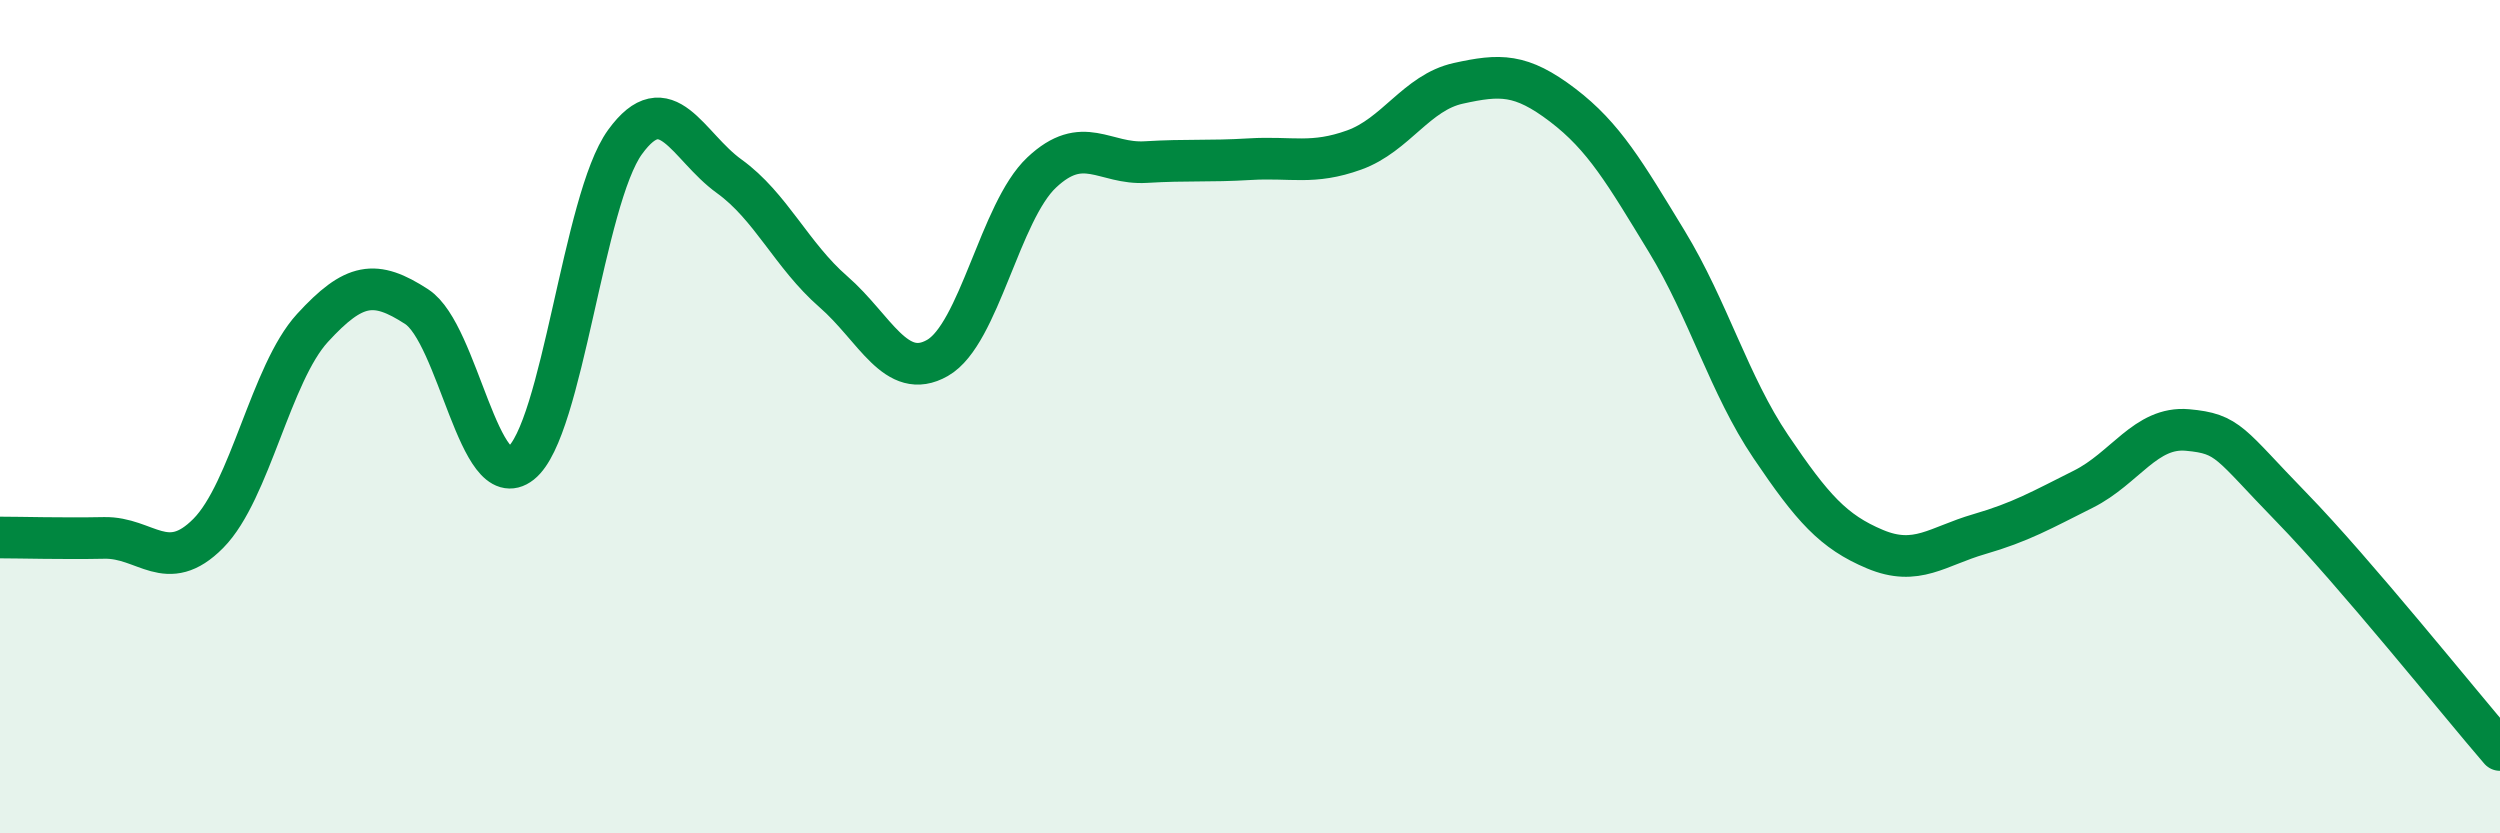
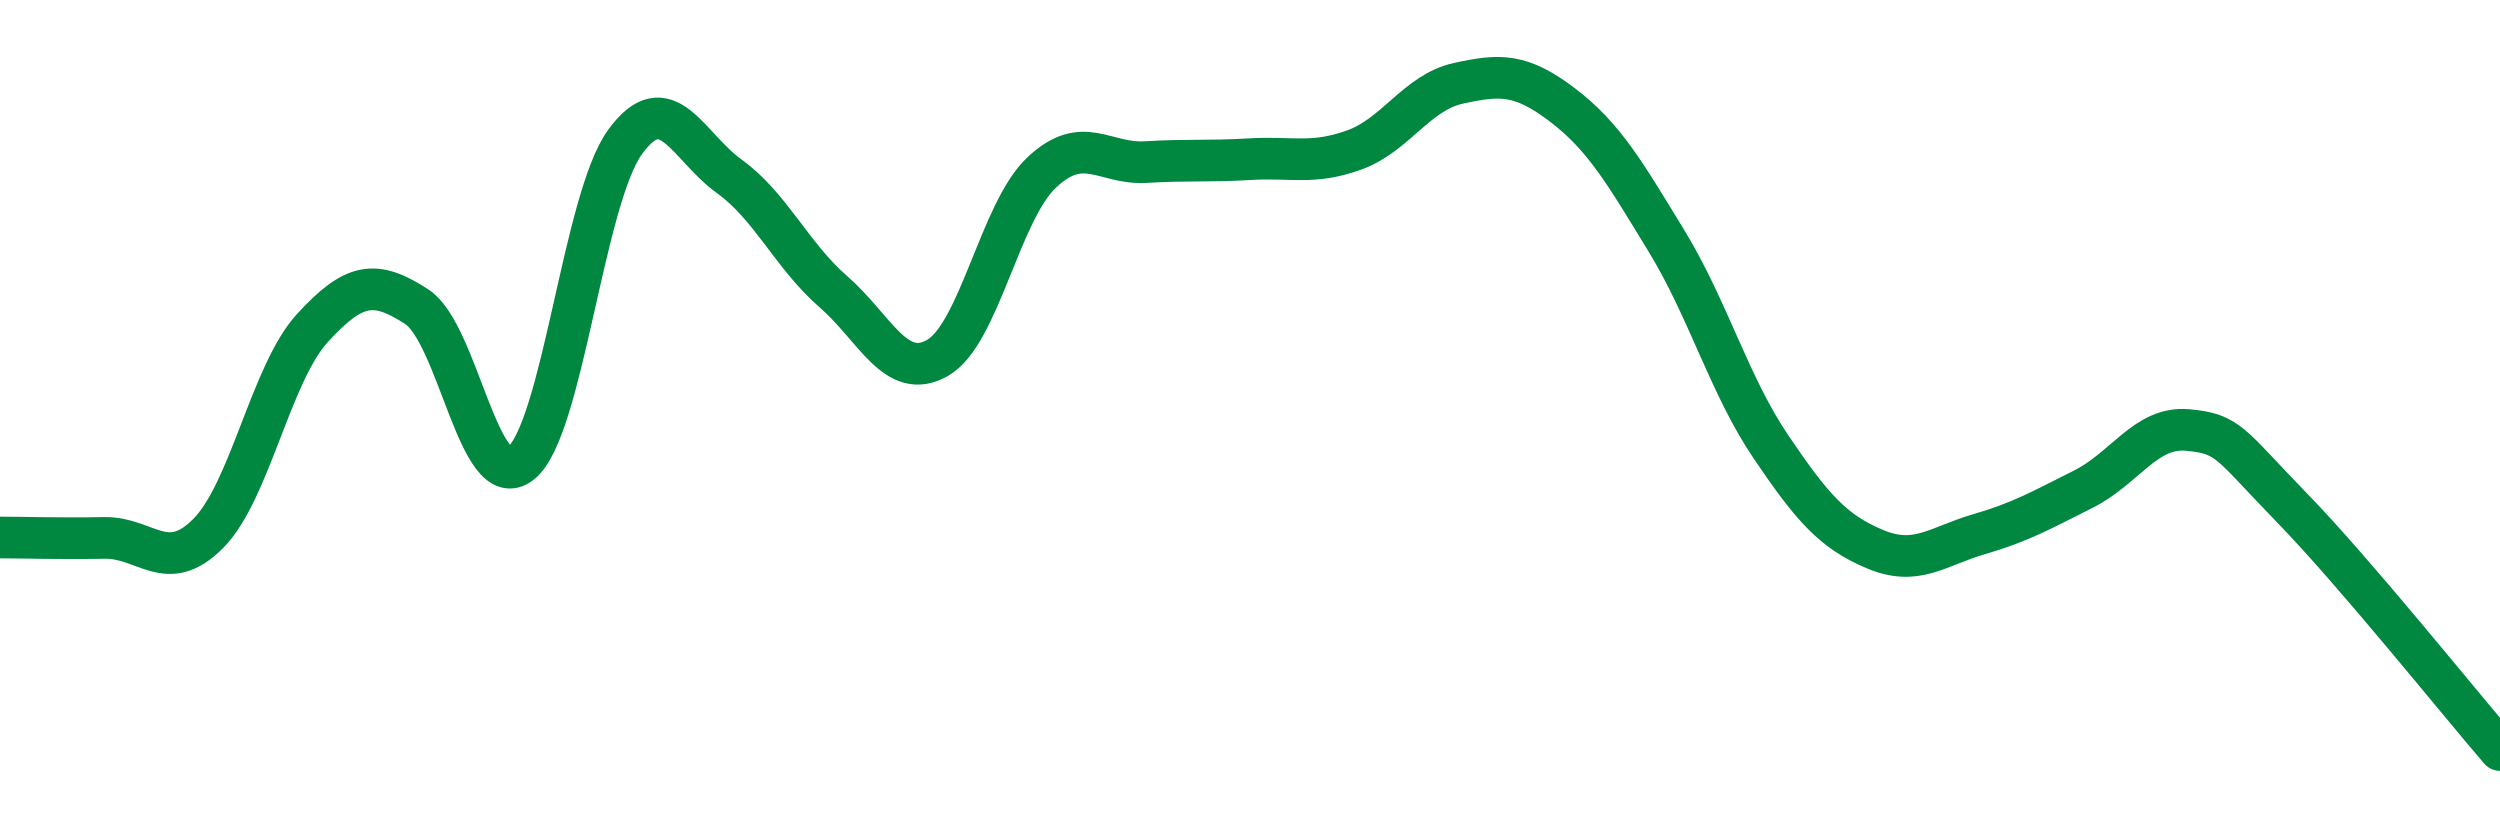
<svg xmlns="http://www.w3.org/2000/svg" width="60" height="20" viewBox="0 0 60 20">
-   <path d="M 0,12.9 C 0.5,12.9 1.5,12.93 2.5,12.91 C 3.5,12.89 4,13.81 5,12.8 C 6,11.79 6.5,8.96 7.5,7.87 C 8.5,6.78 9,6.71 10,7.36 C 11,8.01 11.5,11.91 12.5,11.12 C 13.5,10.33 14,4.79 15,3.41 C 16,2.03 16.5,3.51 17.5,4.23 C 18.5,4.95 19,6.13 20,7 C 21,7.87 21.5,9.16 22.5,8.59 C 23.5,8.02 24,5.08 25,4.14 C 26,3.2 26.5,3.95 27.5,3.89 C 28.5,3.83 29,3.88 30,3.82 C 31,3.76 31.5,3.96 32.5,3.6 C 33.5,3.24 34,2.22 35,2 C 36,1.78 36.5,1.76 37.5,2.52 C 38.5,3.28 39,4.15 40,5.79 C 41,7.43 41.5,9.24 42.5,10.72 C 43.5,12.2 44,12.76 45,13.18 C 46,13.6 46.5,13.11 47.5,12.82 C 48.5,12.53 49,12.24 50,11.74 C 51,11.24 51.5,10.23 52.5,10.32 C 53.5,10.41 53.5,10.64 55,12.18 C 56.5,13.72 59,16.84 60,18L60 20L0 20Z" fill="#008740" opacity="0.1" stroke-linecap="round" stroke-linejoin="round" />
  <path d="M 0,12.9 C 0.5,12.9 1.5,12.93 2.5,12.91 C 3.5,12.89 4,13.81 5,12.8 C 6,11.79 6.5,8.96 7.5,7.87 C 8.5,6.78 9,6.71 10,7.36 C 11,8.01 11.5,11.91 12.5,11.12 C 13.5,10.33 14,4.79 15,3.41 C 16,2.03 16.5,3.51 17.5,4.23 C 18.5,4.95 19,6.13 20,7 C 21,7.87 21.5,9.16 22.5,8.59 C 23.5,8.02 24,5.08 25,4.14 C 26,3.2 26.5,3.95 27.5,3.89 C 28.5,3.83 29,3.88 30,3.82 C 31,3.76 31.5,3.96 32.5,3.6 C 33.5,3.24 34,2.22 35,2 C 36,1.78 36.5,1.76 37.5,2.52 C 38.5,3.28 39,4.15 40,5.79 C 41,7.43 41.5,9.24 42.5,10.72 C 43.5,12.2 44,12.76 45,13.18 C 46,13.6 46.5,13.11 47.5,12.82 C 48.5,12.53 49,12.24 50,11.74 C 51,11.24 51.5,10.23 52.5,10.32 C 53.5,10.41 53.5,10.64 55,12.18 C 56.5,13.72 59,16.84 60,18" stroke="#008740" stroke-width="1" fill="none" stroke-linecap="round" stroke-linejoin="round" />
</svg>